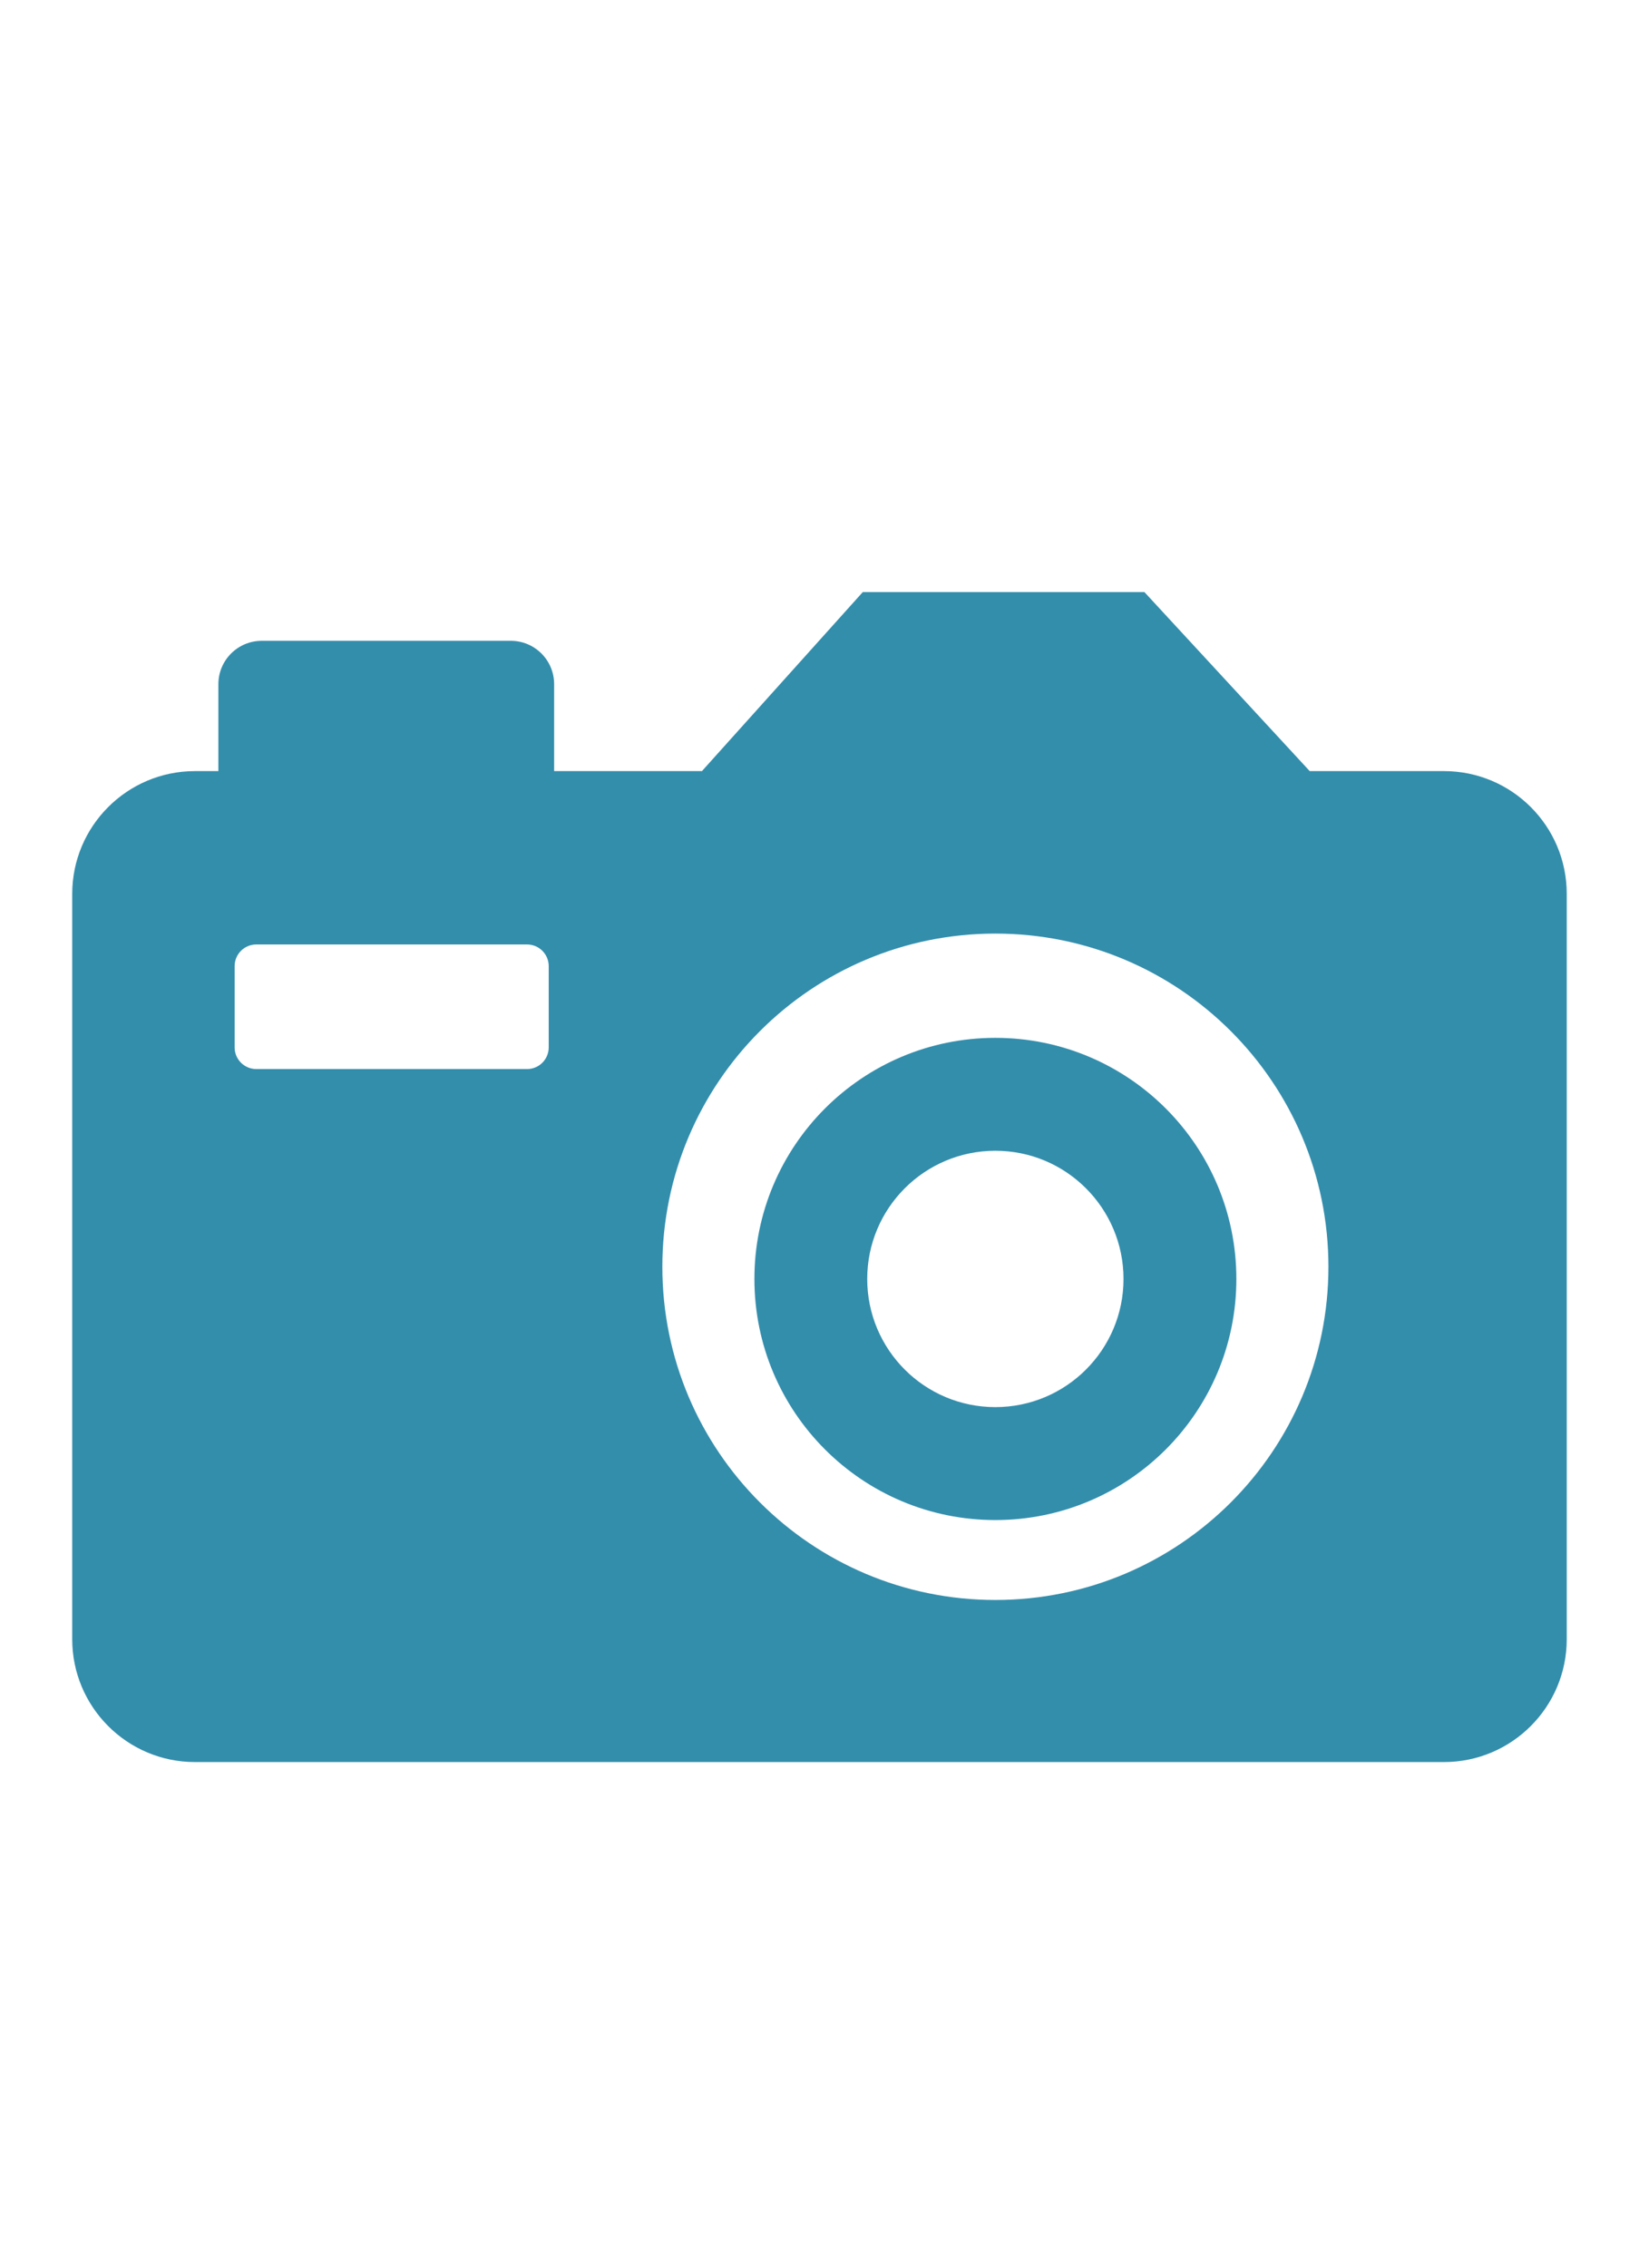
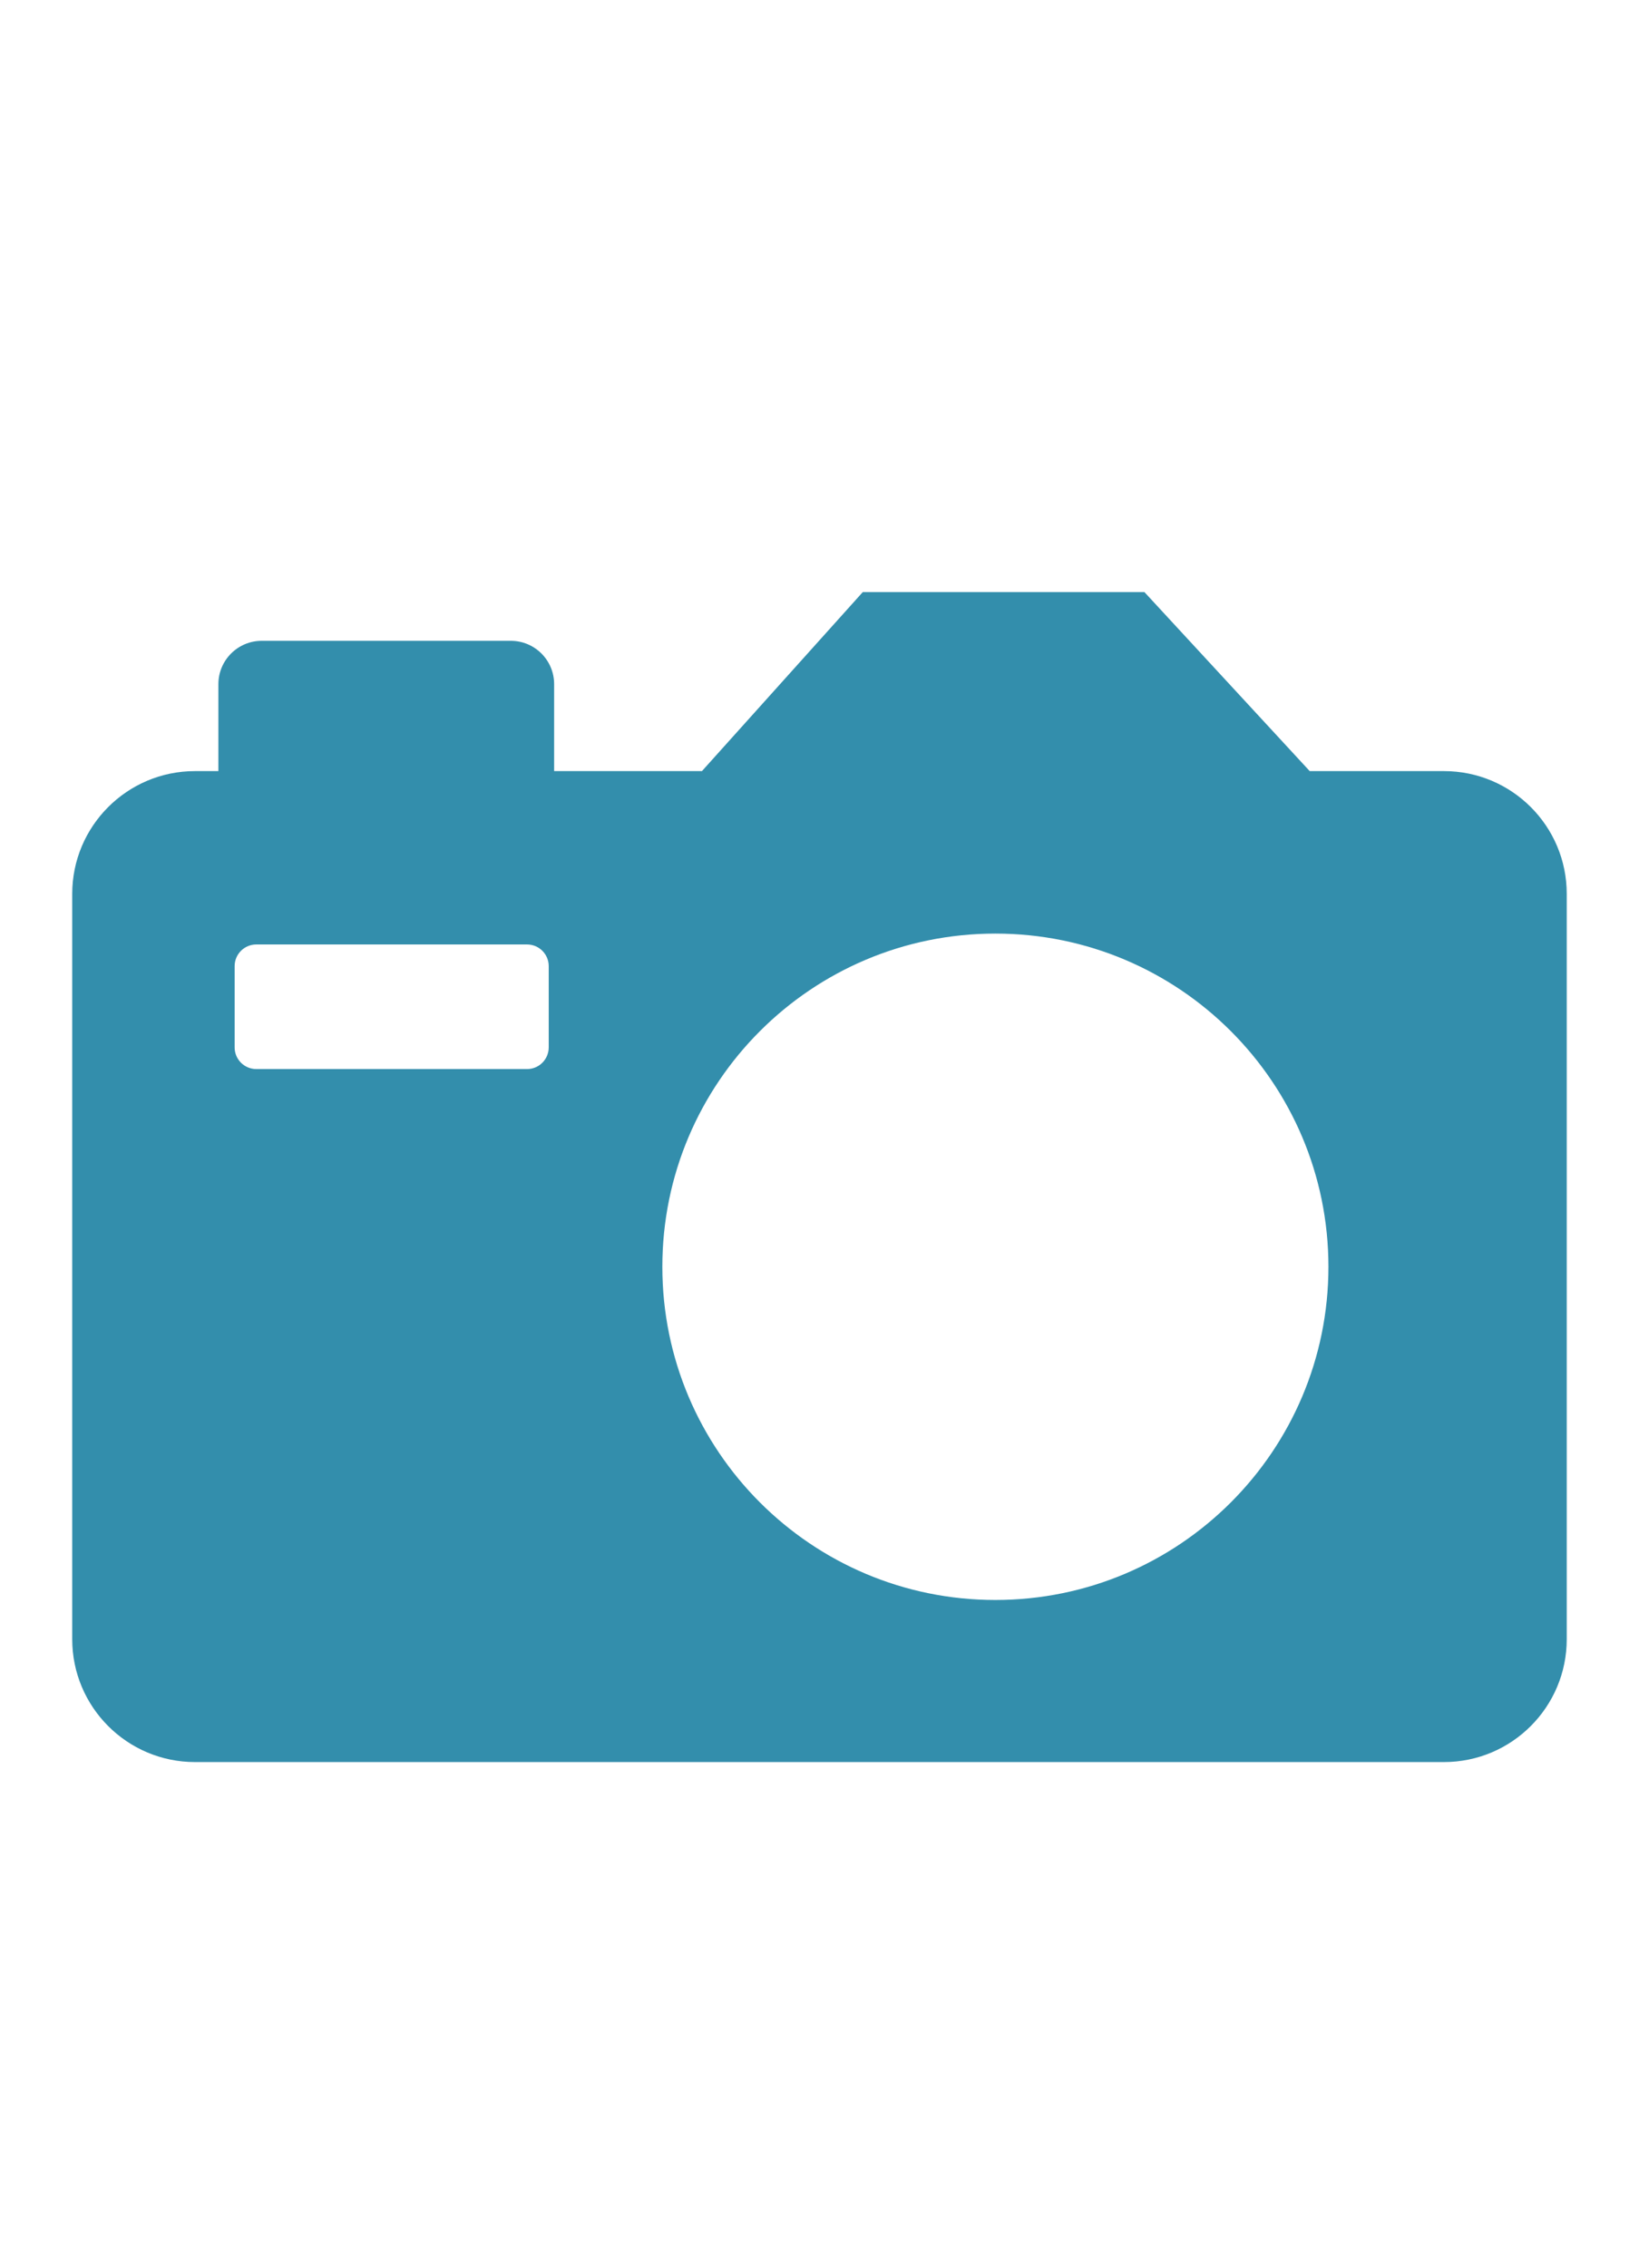
<svg xmlns="http://www.w3.org/2000/svg" version="1.1" id="レイヤー_1" x="0px" y="0px" width="37.833px" height="52.333px" viewBox="0 0 37.833 52.333" enable-background="new 0 0 37.833 52.333" xml:space="preserve">
  <g>
    <path fill="#338EAC" d="M33.331,17.792h-3.099l-3.816-4.131h-6.5l-3.713,4.131h-3.412v-2.006c0-0.552-0.447-1-1-1h-5.75   c-0.552,0-1,0.448-1,1v2.006H4.501c-1.565,0-2.834,1.269-2.834,2.834v17.196c0,1.565,1.269,2.835,2.834,2.835h28.829   c1.565,0,2.835-1.27,2.835-2.835V20.626C36.166,19.061,34.896,17.792,33.331,17.792z M12.666,24.167c0,0.276-0.224,0.5-0.5,0.5   h-6.25c-0.276,0-0.5-0.224-0.5-0.5v-1.875c0-0.276,0.224-0.5,0.5-0.5h6.25c0.276,0,0.5,0.224,0.5,0.5V24.167z M22.976,36.917   c-4.245,0-7.687-3.441-7.687-7.688c0-4.246,3.442-7.688,7.687-7.688c4.246,0,7.688,3.442,7.688,7.688   C30.664,33.475,27.222,36.917,22.976,36.917z" />
-     <path fill="#338EAC" d="M22.976,23.947c-3.072,0-5.562,2.49-5.562,5.563c0,3.072,2.49,5.563,5.562,5.563s5.563-2.49,5.563-5.563   C28.539,26.438,26.048,23.947,22.976,23.947z M22.976,32.467c-1.634,0-2.958-1.324-2.958-2.957s1.324-2.958,2.958-2.958   s2.958,1.326,2.958,2.958S24.61,32.467,22.976,32.467z" />
  </g>
</svg>